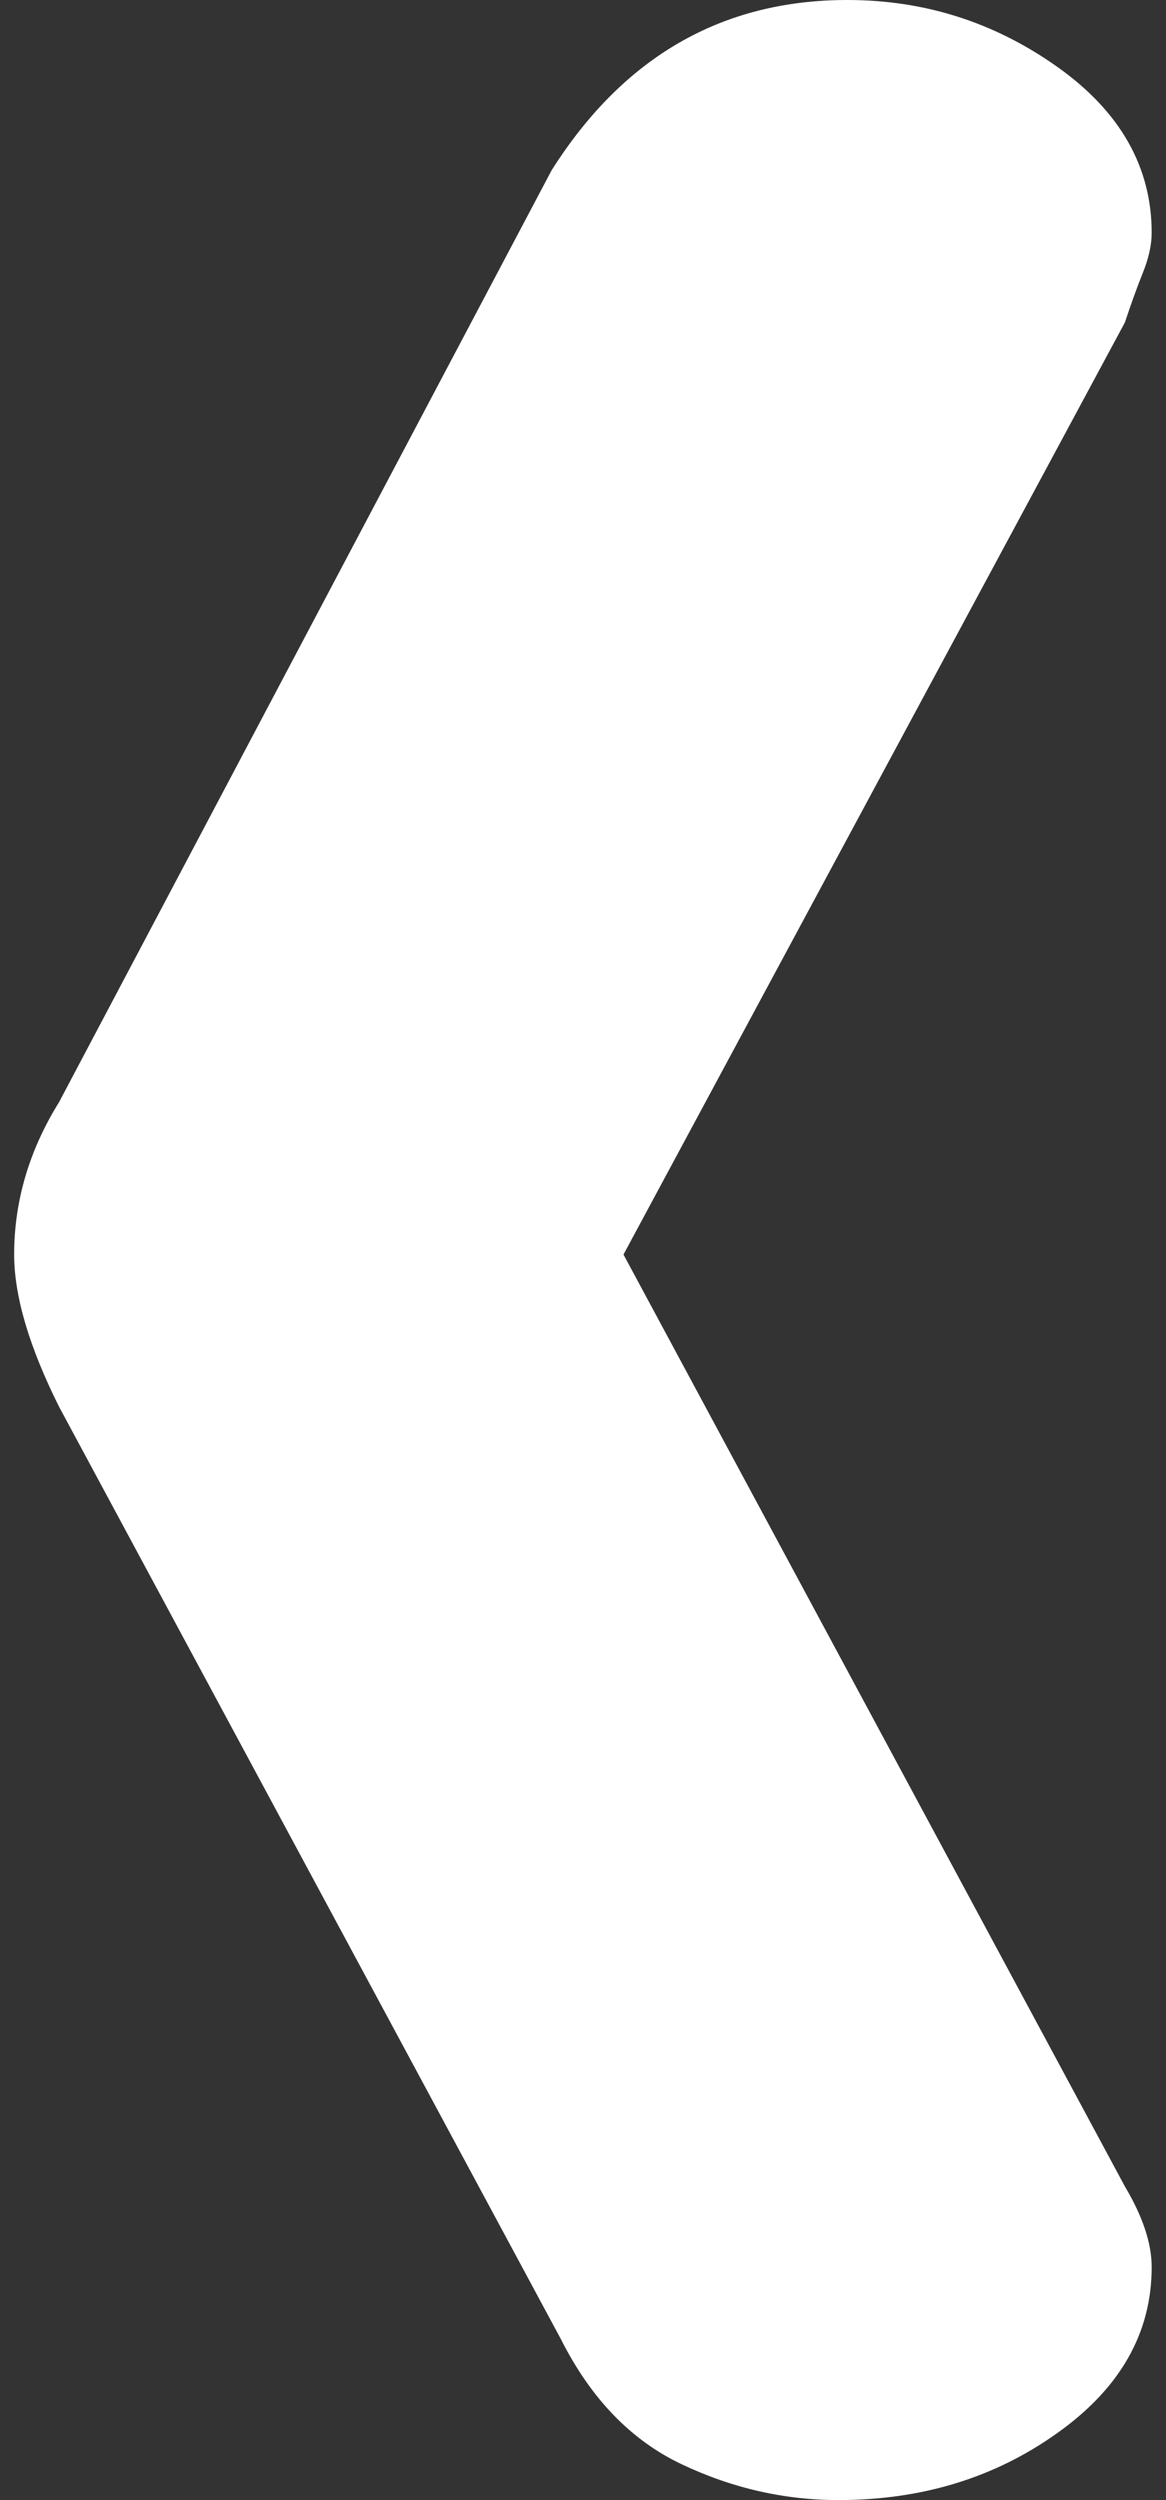
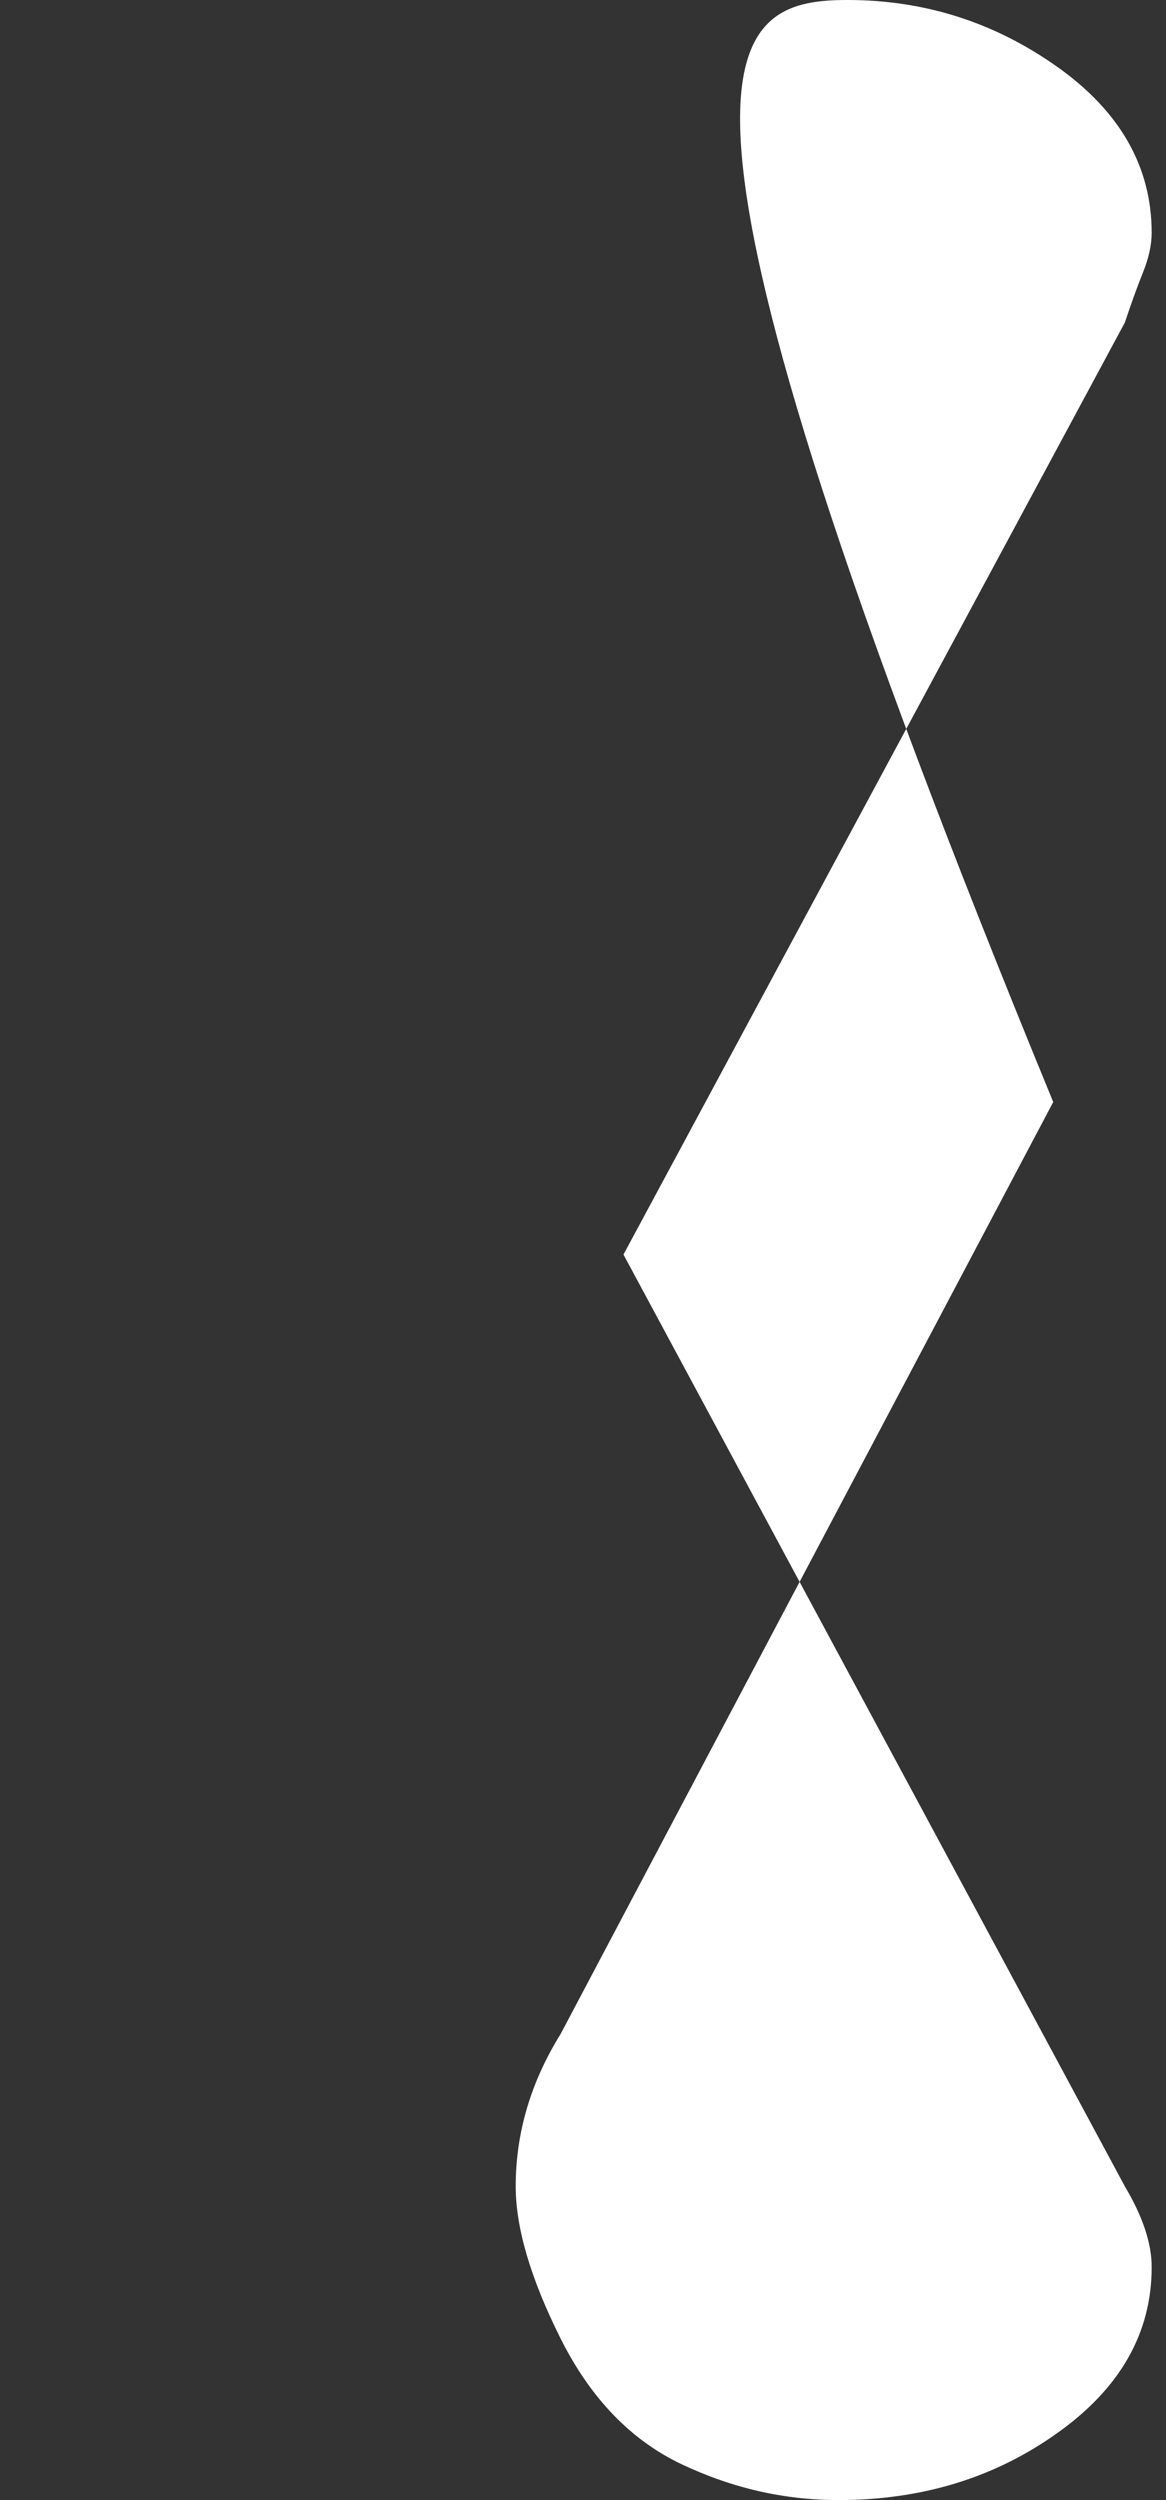
<svg xmlns="http://www.w3.org/2000/svg" version="1.1" id="Layer_1" x="0px" y="0px" width="7px" height="15px" viewBox="0 0 7 15" enable-background="new 0 0 7 15" xml:space="preserve">
  <rect x="0" y="0" width="7" height="15" fill="#333333" stroke="none" />
  <g>
-     <path fill="#FFFFFF" d="M6.753,13.118c0.107,0.18,0.161,0.341,0.161,0.484c0,0.395-0.188,0.726-0.564,0.994   C5.973,14.866,5.535,15,5.033,15c-0.323,0-0.637-0.071-0.941-0.215s-0.546-0.395-0.726-0.753L0.355,8.441   c-0.179-0.358-0.27-0.663-0.27-0.914c0-0.322,0.091-0.627,0.27-0.915l2.957-5.591C3.743,0.341,4.334,0,5.087,0   C5.553,0,5.973,0.135,6.35,0.403s0.564,0.601,0.564,0.994c0,0.072-0.018,0.154-0.054,0.242c-0.036,0.09-0.071,0.188-0.107,0.296   l-3.01,5.592L6.753,13.118z" />
+     <path fill="#FFFFFF" d="M6.753,13.118c0.107,0.18,0.161,0.341,0.161,0.484c0,0.395-0.188,0.726-0.564,0.994   C5.973,14.866,5.535,15,5.033,15c-0.323,0-0.637-0.071-0.941-0.215s-0.546-0.395-0.726-0.753c-0.179-0.358-0.27-0.663-0.27-0.914c0-0.322,0.091-0.627,0.27-0.915l2.957-5.591C3.743,0.341,4.334,0,5.087,0   C5.553,0,5.973,0.135,6.35,0.403s0.564,0.601,0.564,0.994c0,0.072-0.018,0.154-0.054,0.242c-0.036,0.09-0.071,0.188-0.107,0.296   l-3.01,5.592L6.753,13.118z" />
  </g>
</svg>